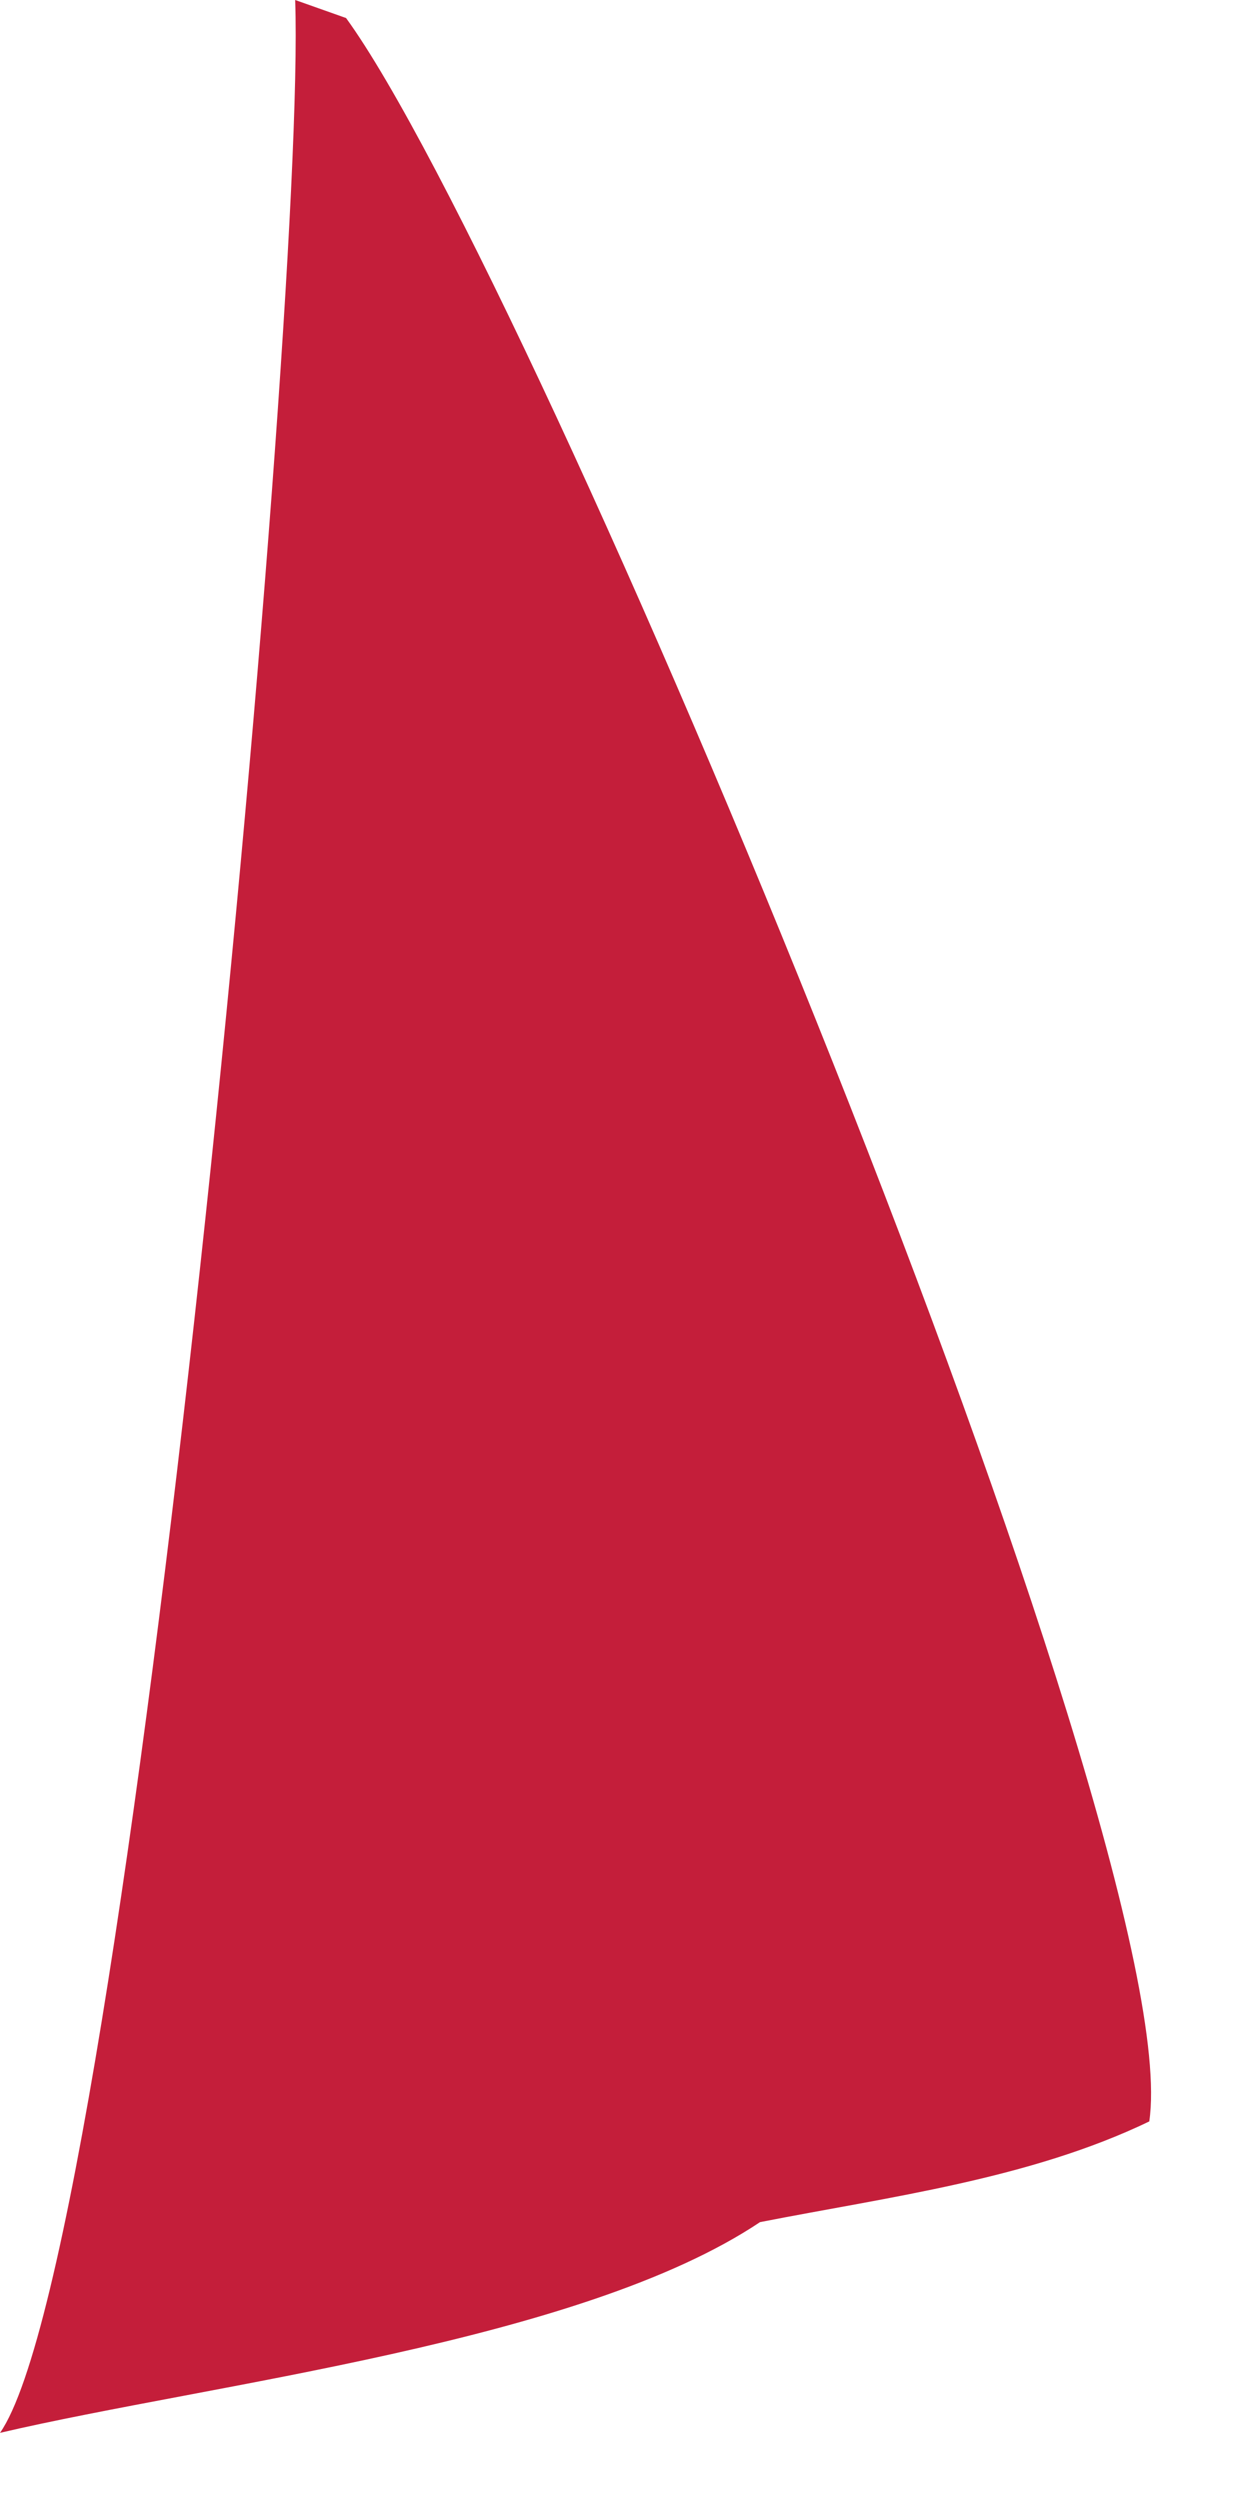
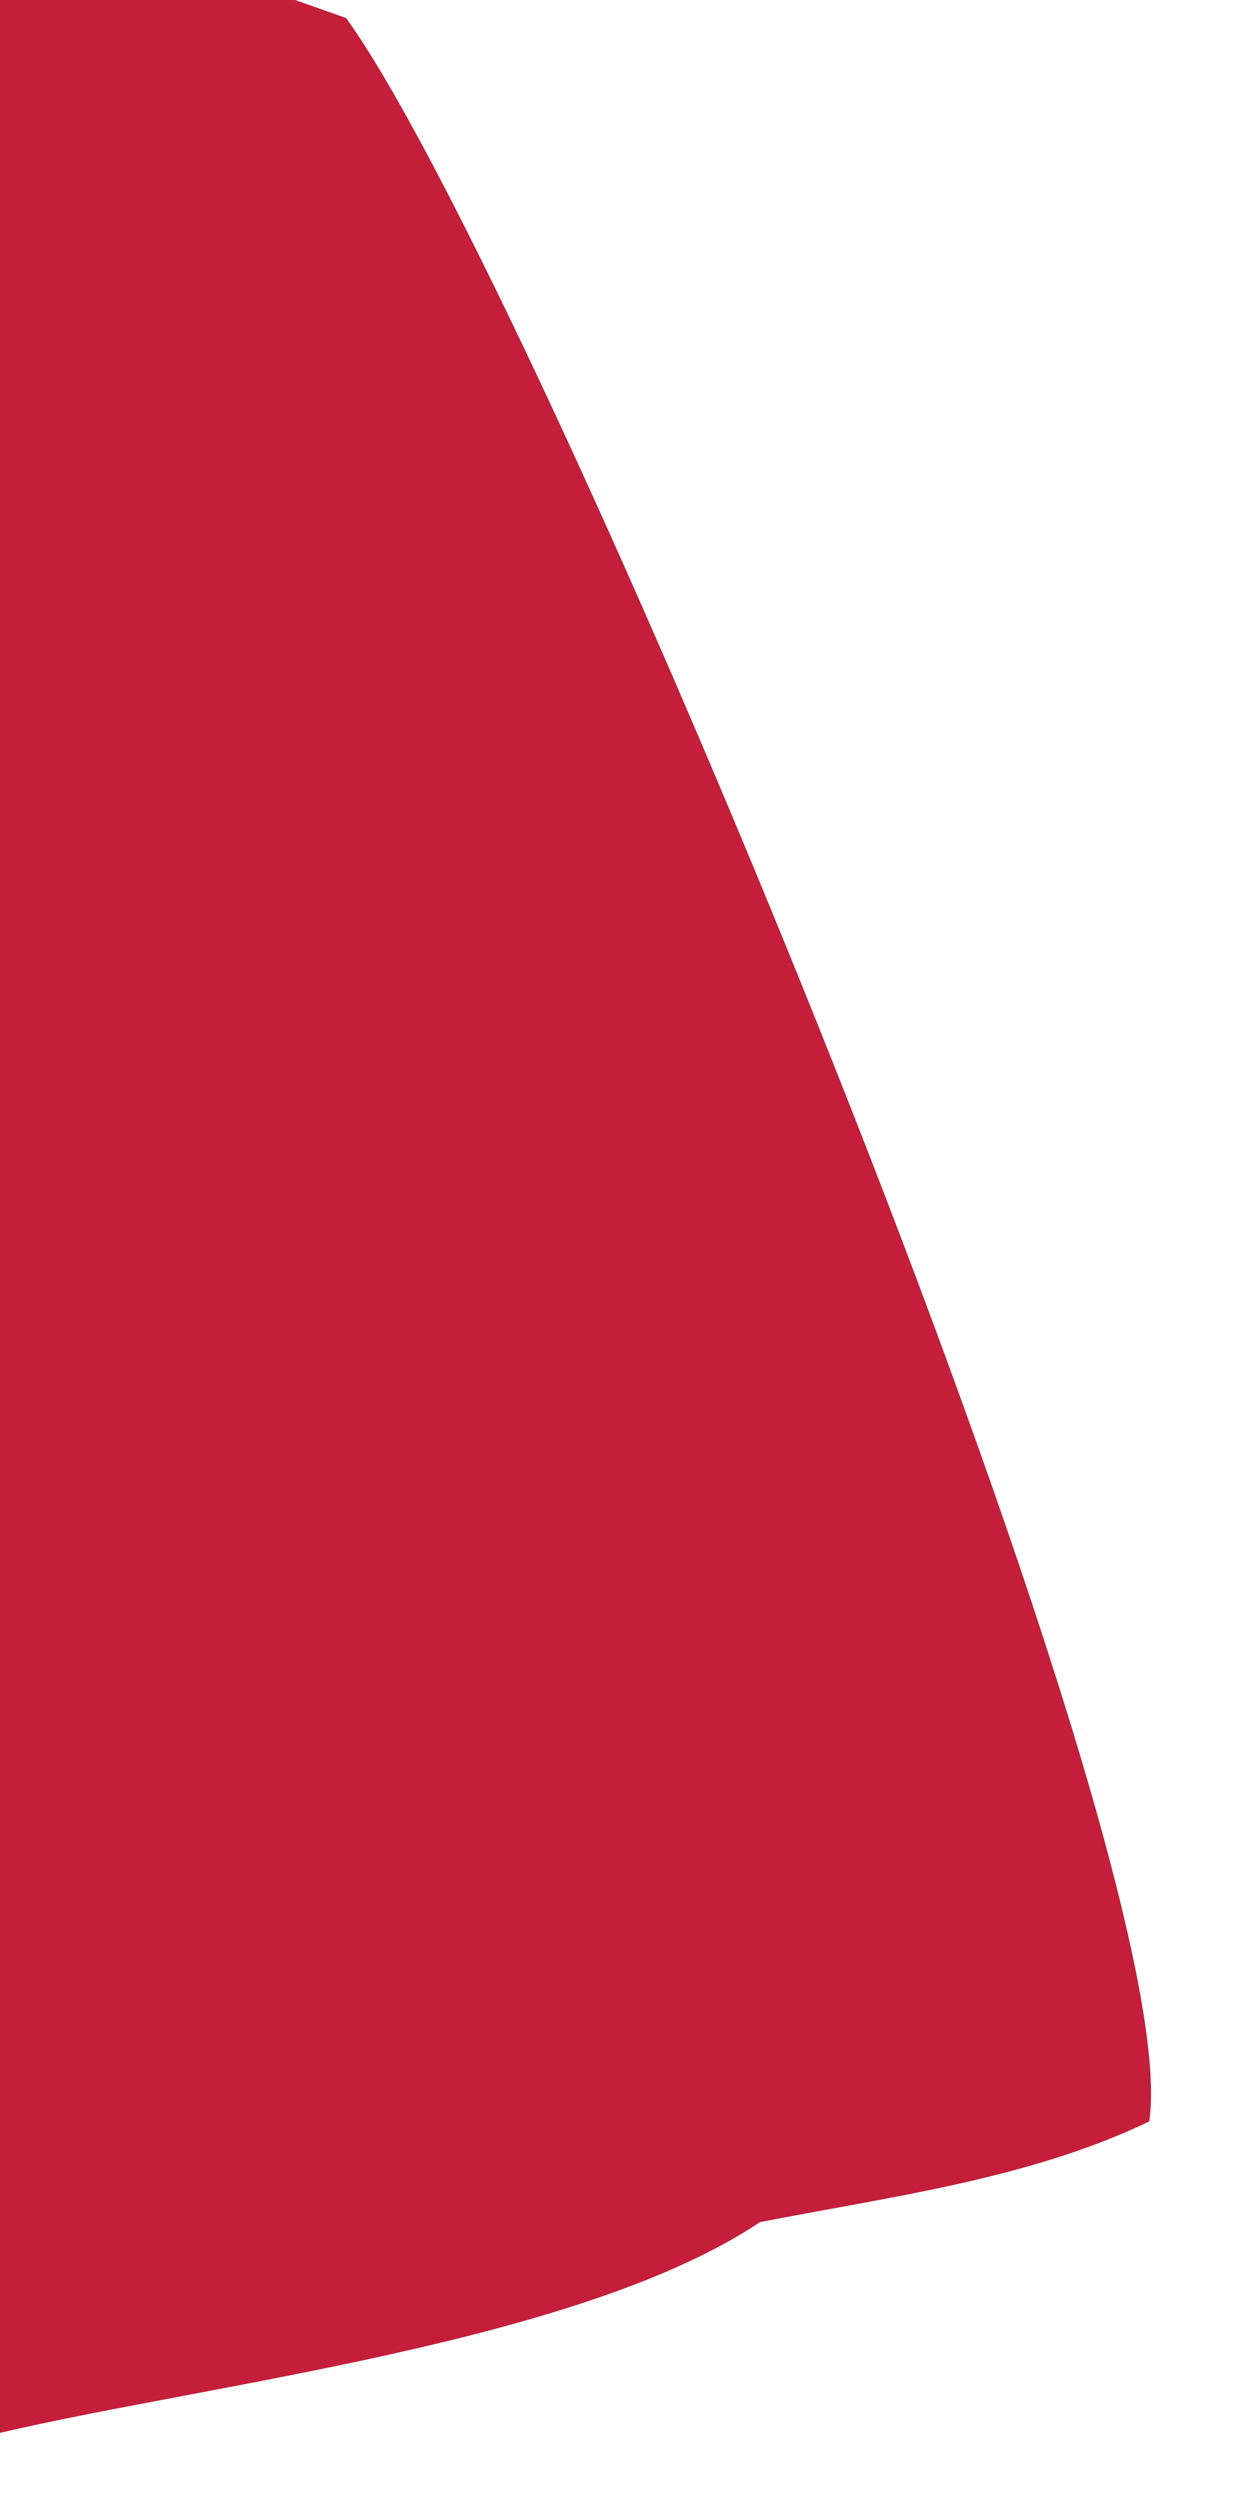
<svg xmlns="http://www.w3.org/2000/svg" fill="none" height="100%" overflow="visible" preserveAspectRatio="none" style="display: block;" viewBox="0 0 7 14" width="100%">
-   <path d="M1.653 0L1.938 0.101C2.991 1.55 6.662 10.339 6.436 11.88C5.765 12.203 4.98 12.302 4.256 12.444C3.249 13.117 1.185 13.347 0 13.624C0.717 12.598 1.717 1.818 1.653 0.002V0Z" fill="#C41E3A" id="Vector" />
+   <path d="M1.653 0L1.938 0.101C2.991 1.55 6.662 10.339 6.436 11.88C5.765 12.203 4.98 12.302 4.256 12.444C3.249 13.117 1.185 13.347 0 13.624V0Z" fill="#C41E3A" id="Vector" />
</svg>